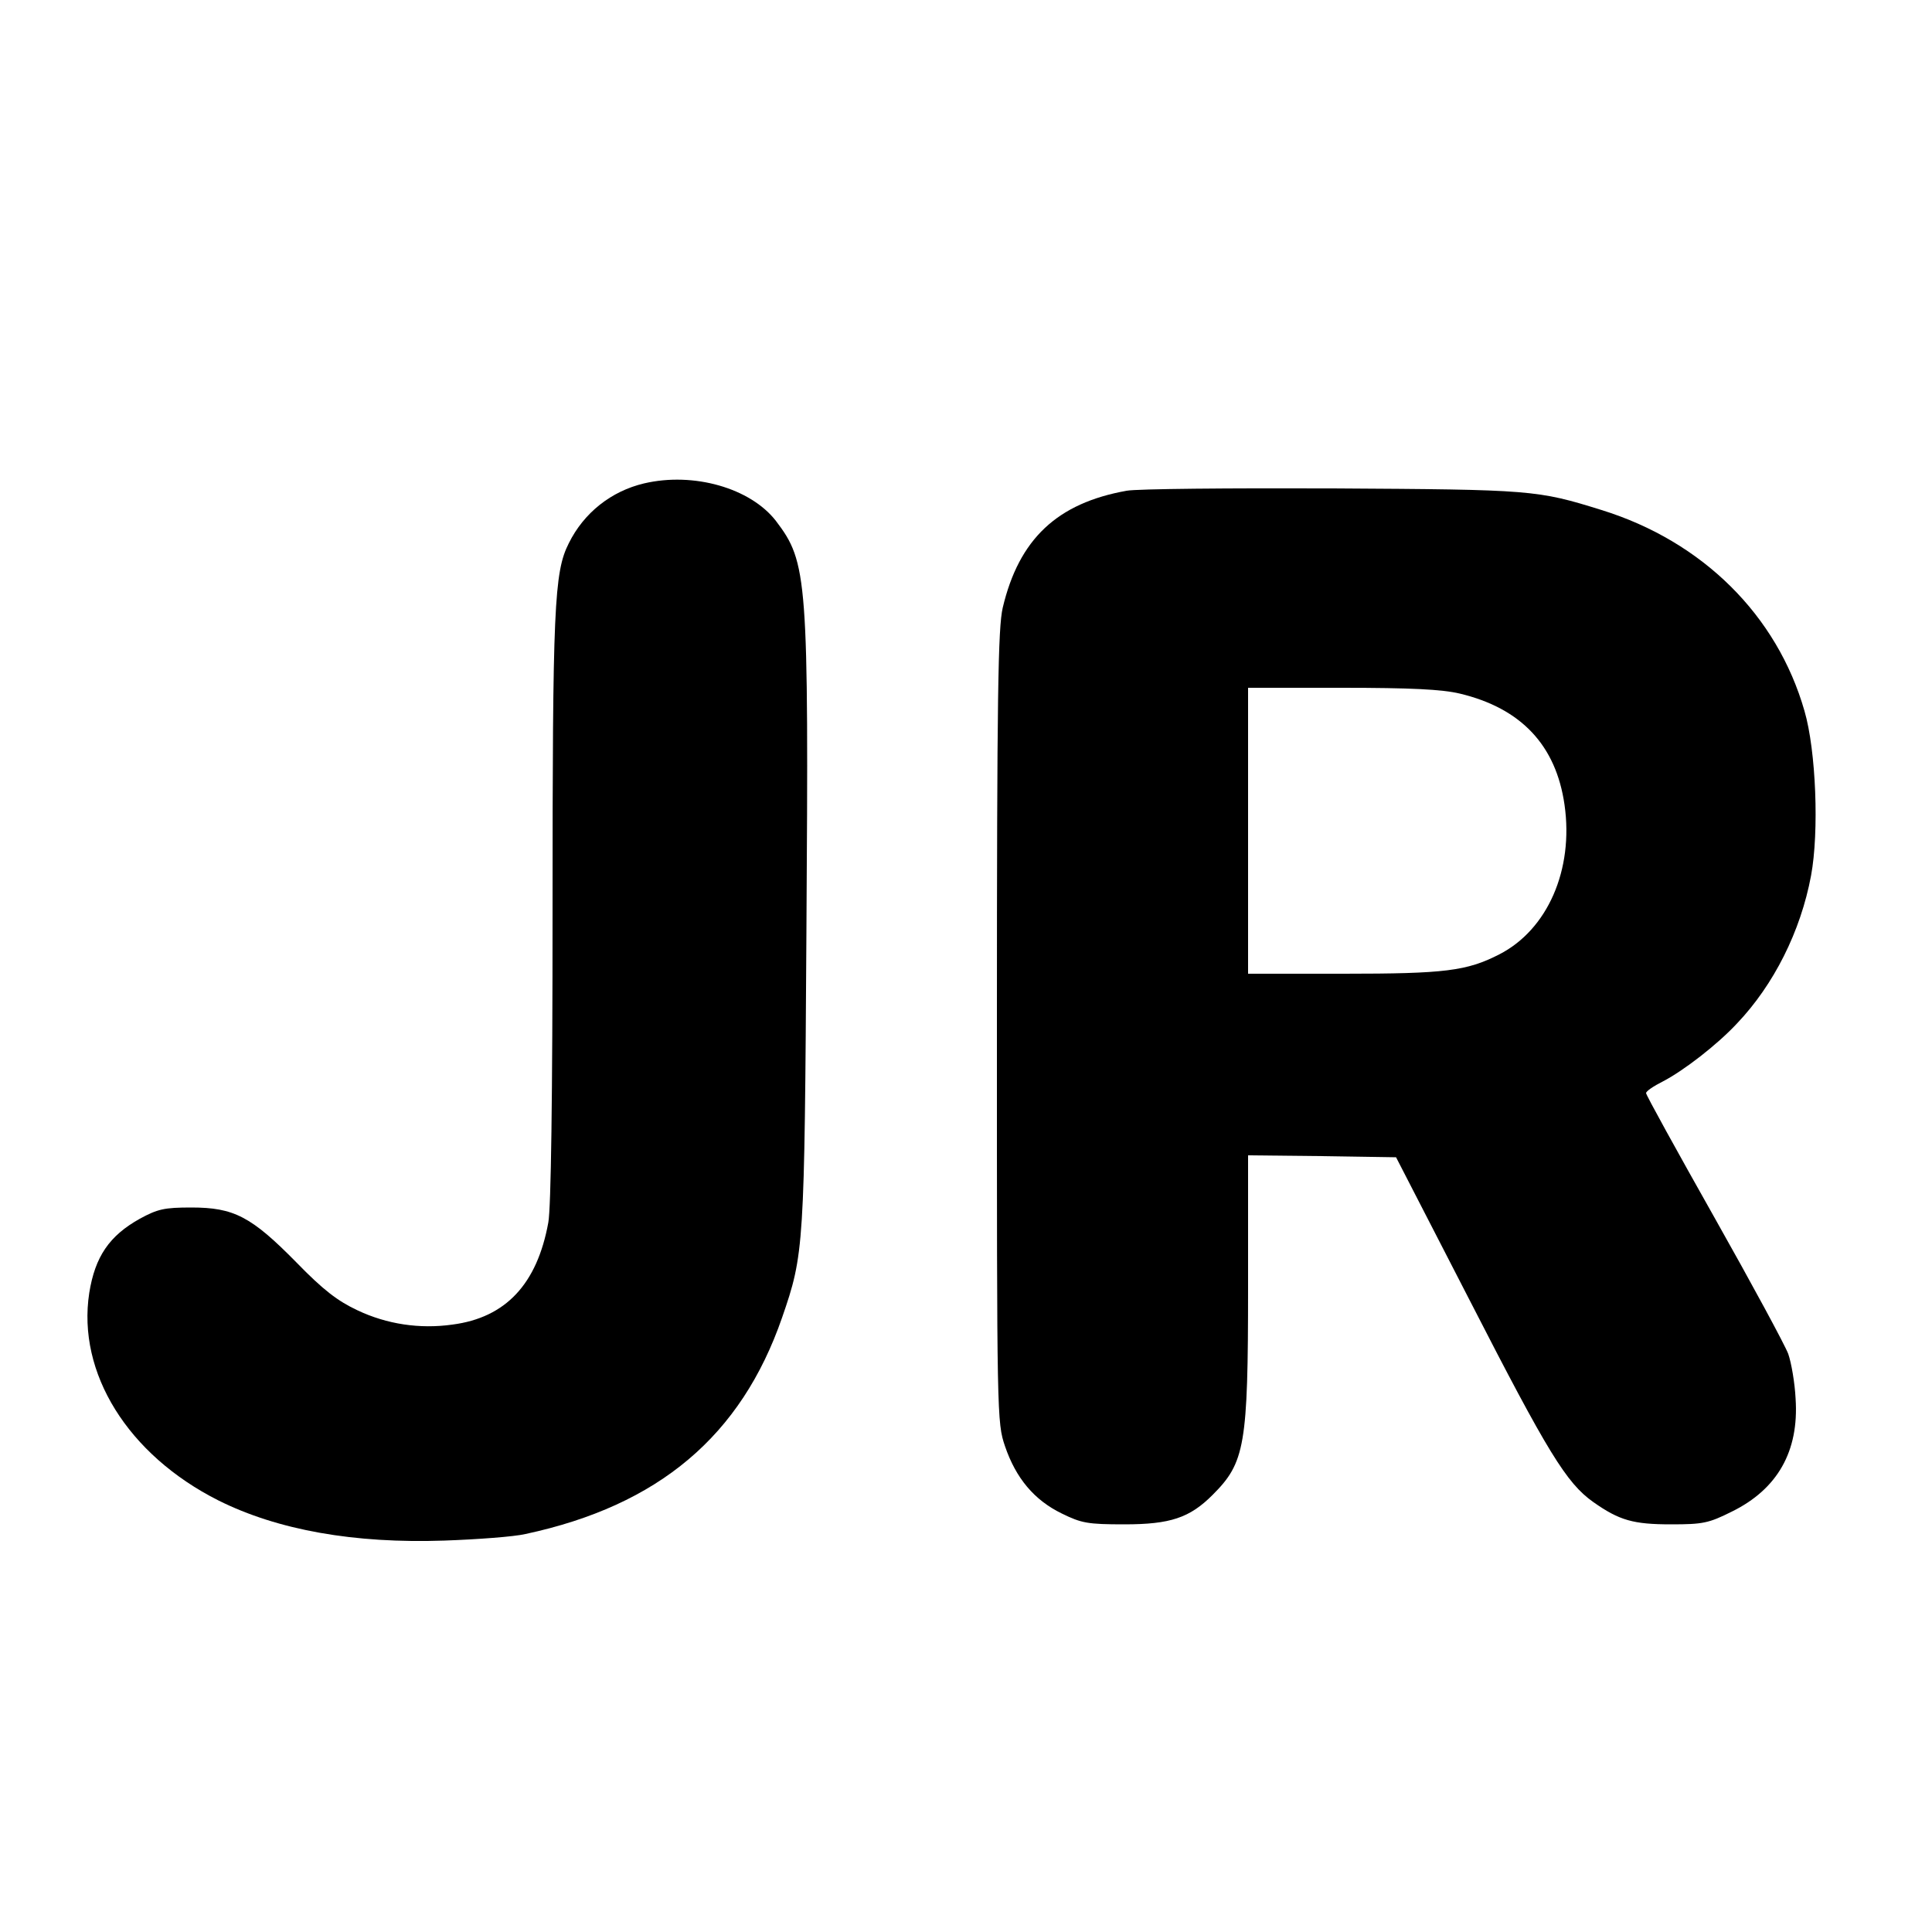
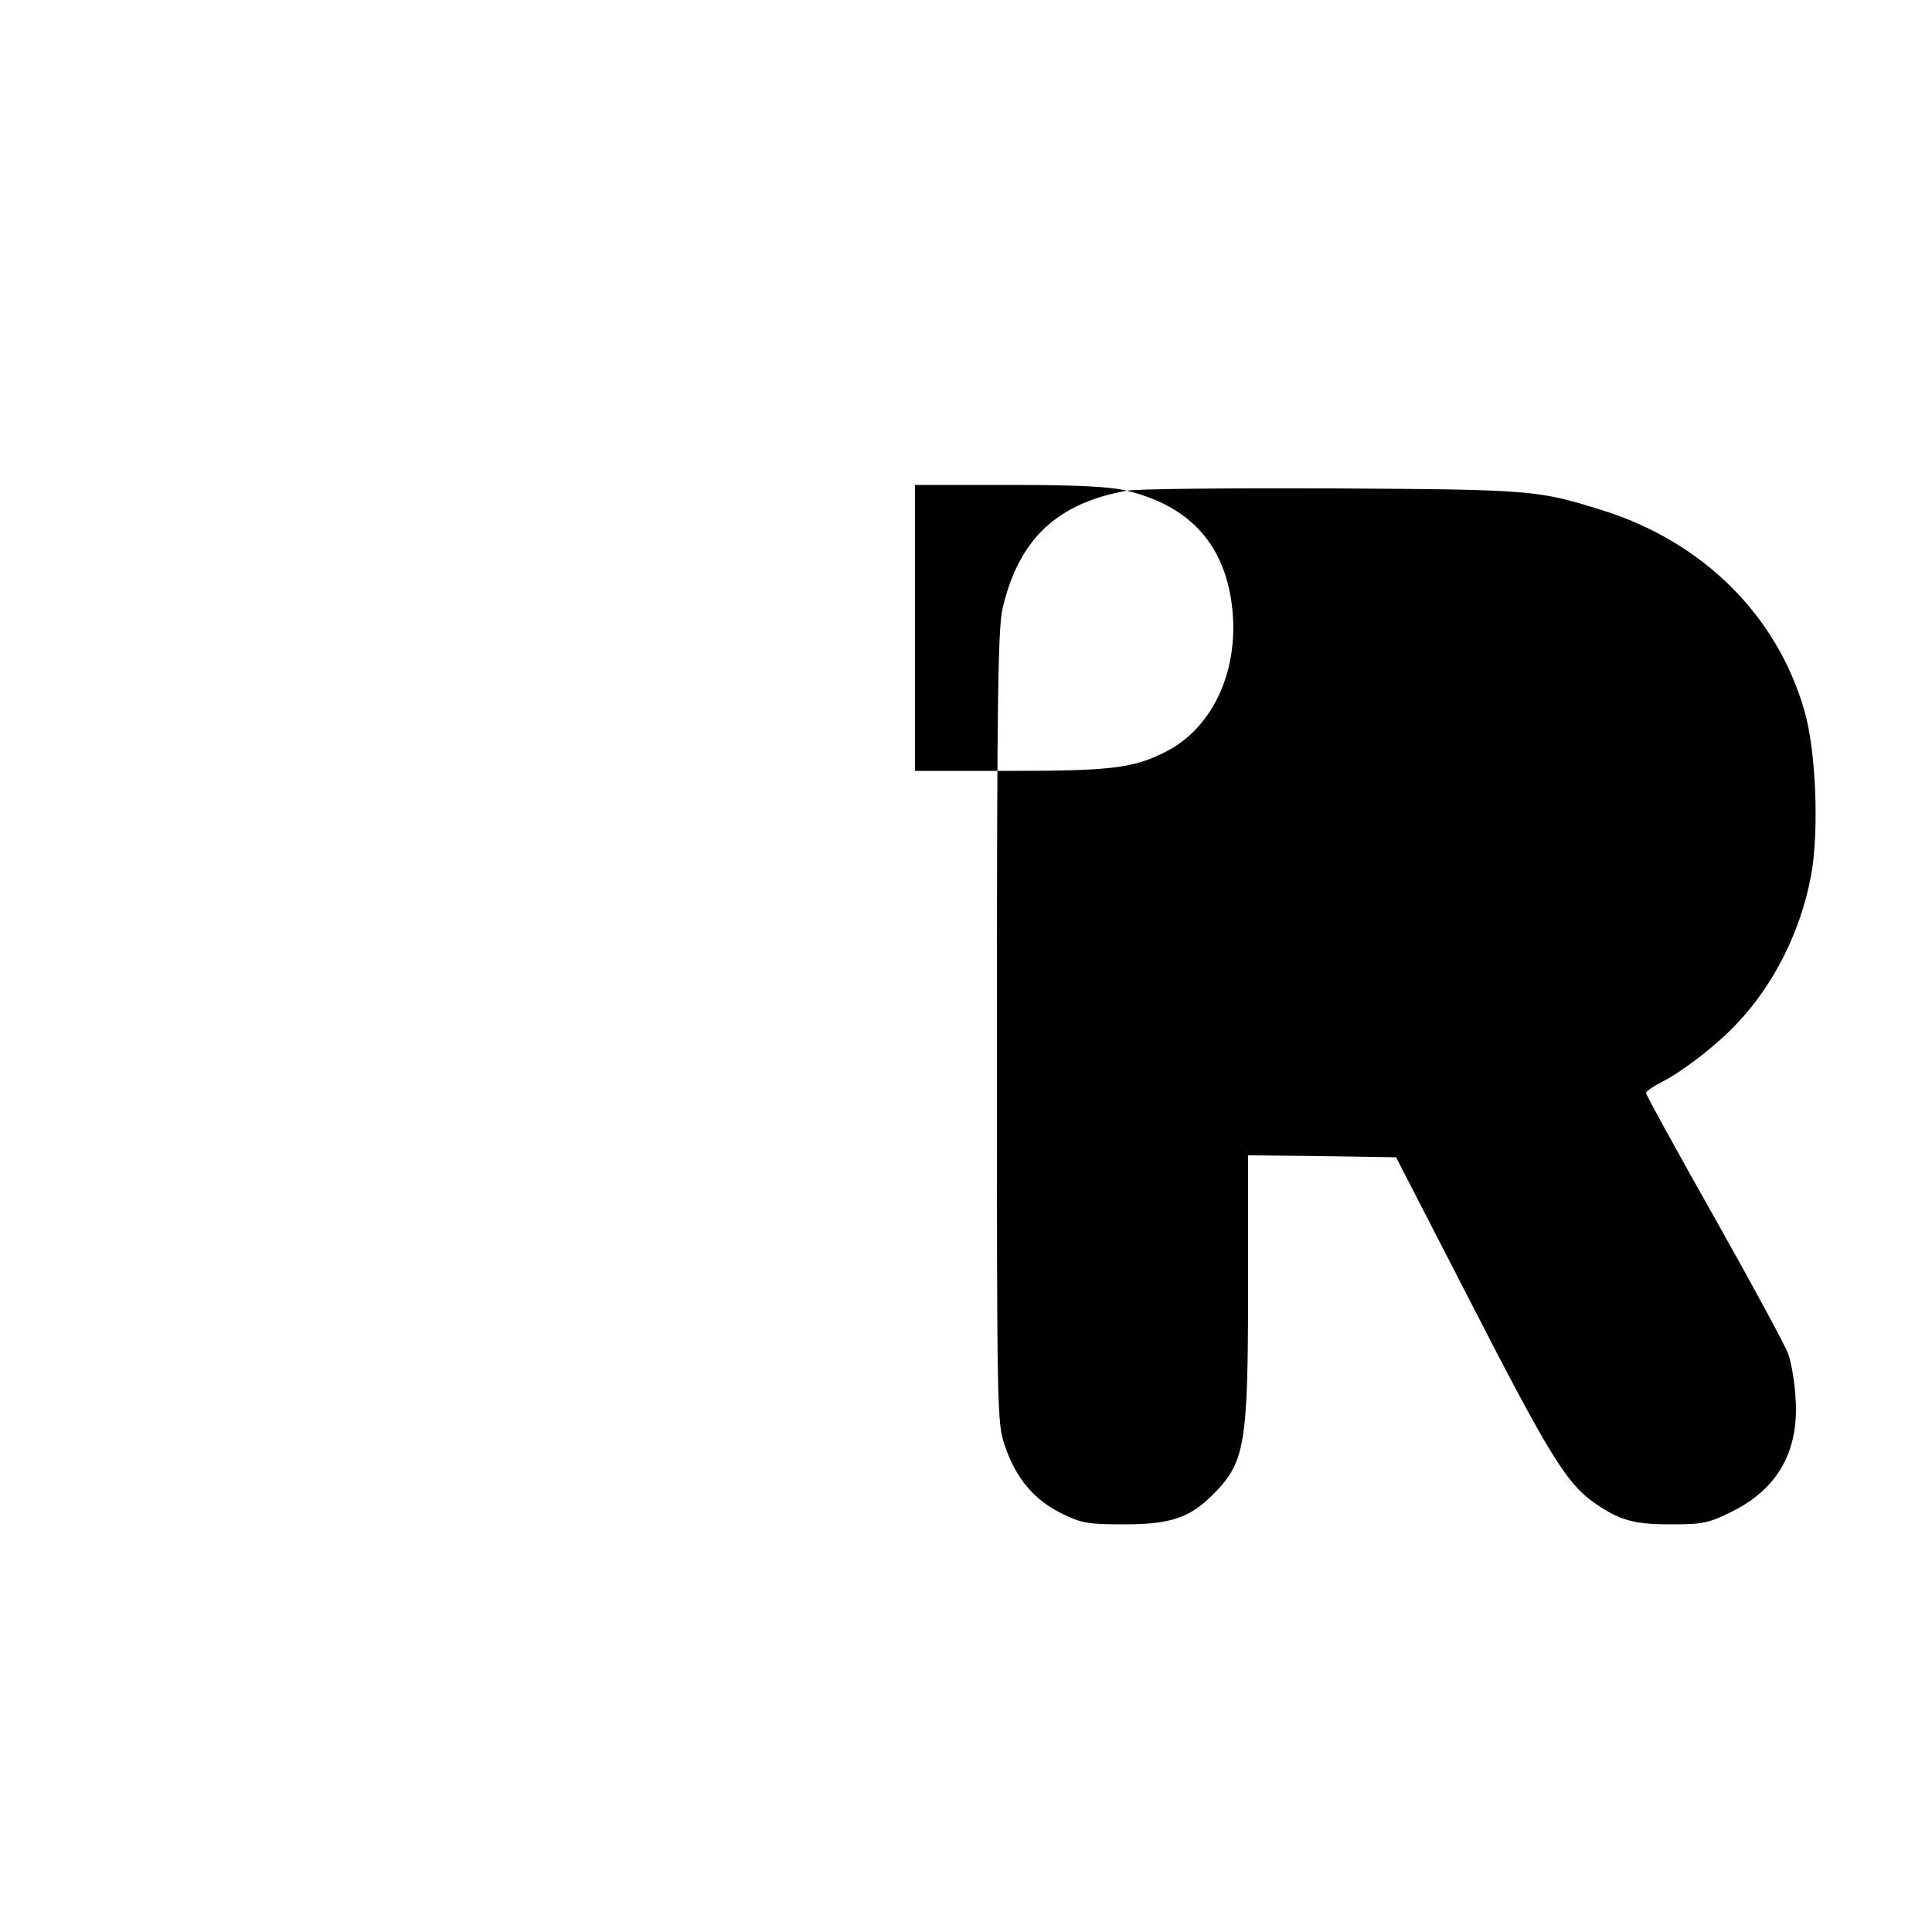
<svg xmlns="http://www.w3.org/2000/svg" version="1.0" width="500pt" height="500pt" viewBox="0 0 500 500" preserveAspectRatio="xMidYMid meet">
  <g transform="translate(0,500) scale(0.1,-0.1)" fill="#000000" stroke="none">
-     <path d="M1667 3749 c-85 -20 -156 -76 -195 -155 -38 -75 -42 -165 -42 -948 0 -488 -4 -773 -11 -810 -29 -159 -110 -246 -248 -264 -85 -12 -170 1 -246 37 -51 24 -88 52 -158 124 -117 119 -162 142 -272 142 -70 0 -87 -4 -133 -29 -79 -44 -116 -98 -131 -192 -32 -207 100 -419 334 -537 154 -77 352 -112 585 -104 85 3 180 10 210 17 345 74 558 254 664 560 57 165 58 181 63 998 6 919 3 956 -79 1064 -66 85 -213 127 -341 97z" />
-     <path d="M2916 3730 c-180 -32 -279 -125 -321 -303 -12 -52 -15 -221 -15 -1085 0 -1011 0 -1023 21 -1085 28 -82 75 -139 147 -174 51 -25 67 -28 162 -28 119 0 169 17 228 76 84 84 92 127 92 537 l0 342 191 -2 192 -3 192 -373 c201 -392 249 -470 318 -519 68 -48 104 -58 202 -58 82 0 97 3 157 33 118 58 174 156 165 292 -2 41 -11 93 -19 116 -8 22 -94 181 -191 353 -97 172 -177 317 -177 322 0 5 19 18 43 30 54 28 141 95 193 151 94 99 164 237 191 382 21 113 13 323 -17 426 -71 248 -264 439 -525 520 -167 52 -180 53 -695 56 -267 1 -507 -1 -534 -6z m862 -525 c159 -38 249 -134 271 -288 24 -168 -44 -323 -169 -387 -84 -43 -141 -50 -402 -50 l-248 0 0 370 0 370 243 0 c178 0 259 -4 305 -15z" />
+     <path d="M2916 3730 c-180 -32 -279 -125 -321 -303 -12 -52 -15 -221 -15 -1085 0 -1011 0 -1023 21 -1085 28 -82 75 -139 147 -174 51 -25 67 -28 162 -28 119 0 169 17 228 76 84 84 92 127 92 537 l0 342 191 -2 192 -3 192 -373 c201 -392 249 -470 318 -519 68 -48 104 -58 202 -58 82 0 97 3 157 33 118 58 174 156 165 292 -2 41 -11 93 -19 116 -8 22 -94 181 -191 353 -97 172 -177 317 -177 322 0 5 19 18 43 30 54 28 141 95 193 151 94 99 164 237 191 382 21 113 13 323 -17 426 -71 248 -264 439 -525 520 -167 52 -180 53 -695 56 -267 1 -507 -1 -534 -6z c159 -38 249 -134 271 -288 24 -168 -44 -323 -169 -387 -84 -43 -141 -50 -402 -50 l-248 0 0 370 0 370 243 0 c178 0 259 -4 305 -15z" />
  </g>
</svg>